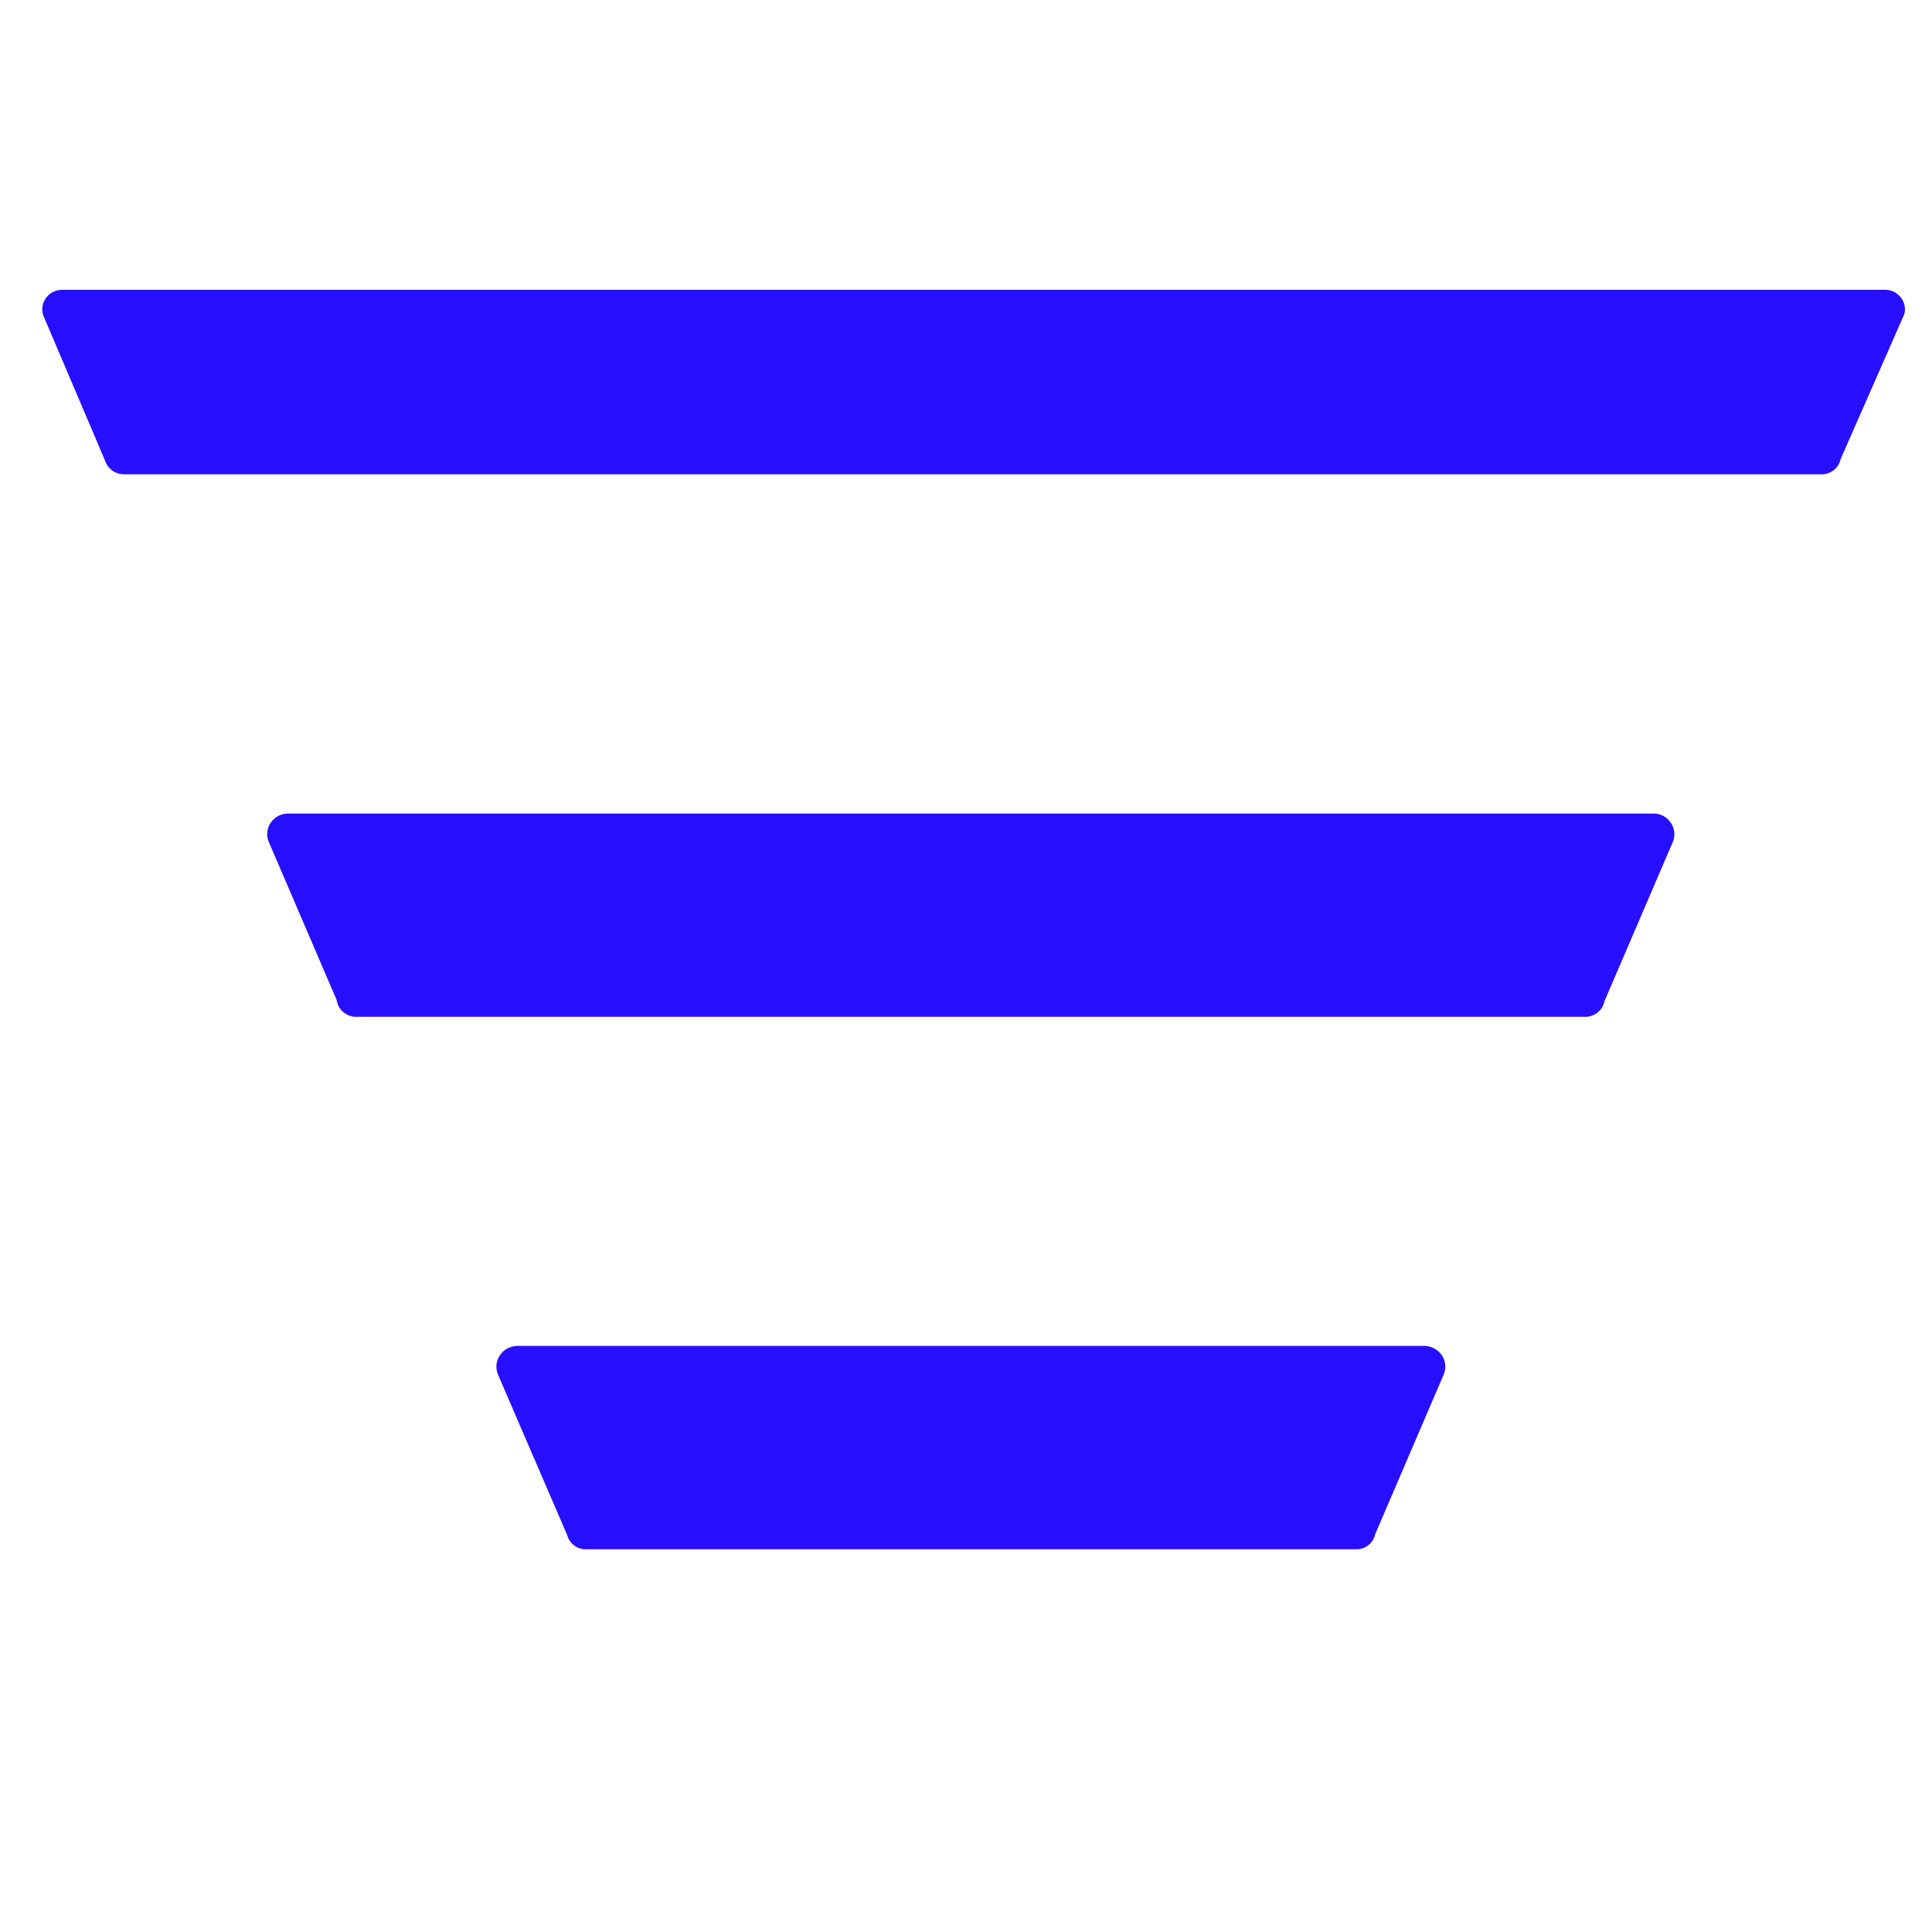
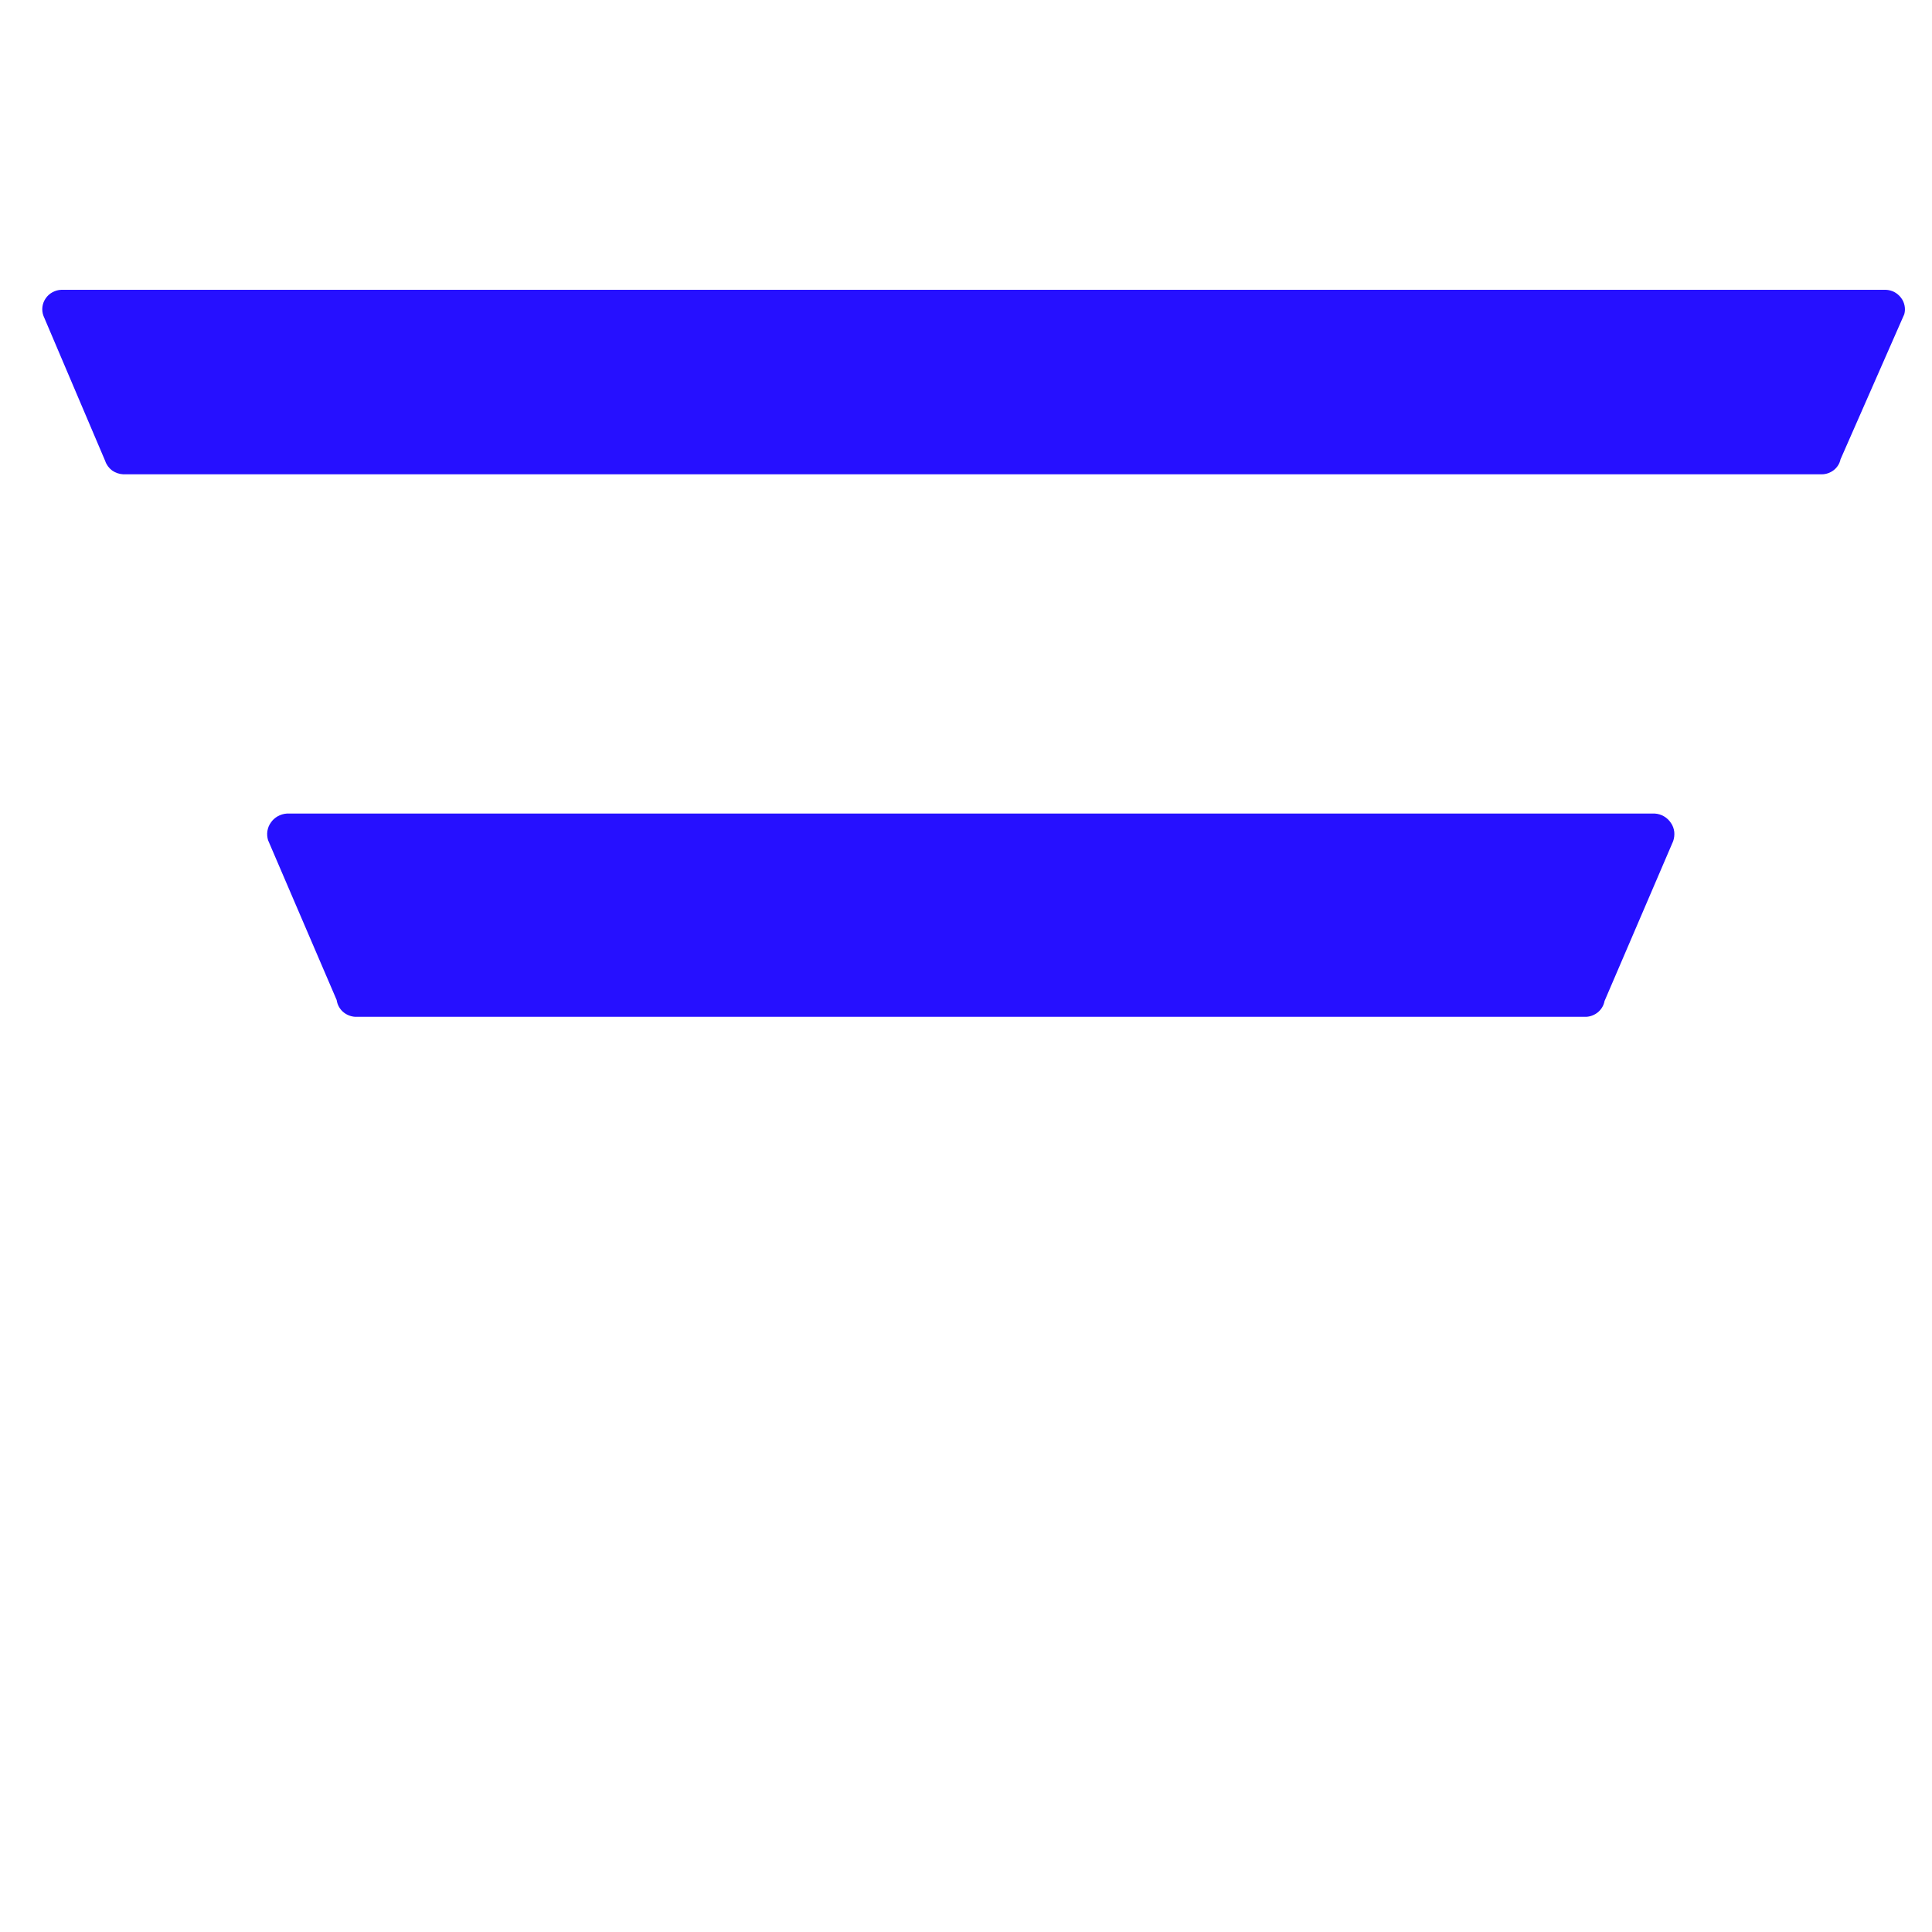
<svg xmlns="http://www.w3.org/2000/svg" width="20" height="20" viewBox="0 0 20 20" fill="none">
  <path d="M18.858 4.91H1.276C1.234 4.908 1.194 4.894 1.16 4.87C1.127 4.845 1.102 4.811 1.089 4.772L0.45 3.27C0.439 3.241 0.435 3.209 0.439 3.177C0.443 3.146 0.454 3.116 0.472 3.09C0.49 3.063 0.514 3.041 0.542 3.026C0.571 3.01 0.602 3.001 0.635 3H19.522C19.552 3.001 19.583 3.009 19.61 3.023C19.637 3.038 19.661 3.058 19.679 3.082C19.698 3.106 19.71 3.134 19.716 3.164C19.722 3.193 19.721 3.224 19.713 3.253L19.053 4.755C19.044 4.799 19.019 4.838 18.984 4.866C18.948 4.894 18.904 4.91 18.858 4.91Z" fill="#2610FF" />
  <path d="M16.423 10.526H3.676C3.629 10.523 3.584 10.504 3.549 10.473C3.514 10.441 3.492 10.399 3.485 10.352L2.775 8.698C2.766 8.668 2.763 8.635 2.768 8.603C2.773 8.571 2.785 8.541 2.804 8.515C2.822 8.488 2.847 8.466 2.875 8.45C2.904 8.434 2.936 8.424 2.969 8.422H17.131C17.165 8.424 17.197 8.434 17.226 8.451C17.255 8.468 17.28 8.492 17.298 8.52C17.317 8.547 17.328 8.579 17.332 8.612C17.335 8.645 17.331 8.678 17.32 8.709L16.61 10.363C16.602 10.407 16.579 10.446 16.545 10.476C16.511 10.505 16.468 10.523 16.423 10.526Z" fill="#2610FF" />
-   <path d="M14.056 16.038H6.056C6.013 16.037 5.972 16.021 5.938 15.994C5.905 15.968 5.882 15.931 5.871 15.89L5.157 14.234C5.143 14.202 5.137 14.168 5.139 14.133C5.141 14.099 5.152 14.066 5.171 14.036C5.189 14.007 5.214 13.982 5.244 13.964C5.275 13.946 5.309 13.936 5.344 13.933H14.759C14.793 13.936 14.827 13.947 14.856 13.964C14.886 13.982 14.911 14.006 14.929 14.034C14.947 14.063 14.958 14.095 14.961 14.129C14.964 14.162 14.959 14.196 14.946 14.227L14.236 15.882C14.227 15.923 14.205 15.961 14.173 15.989C14.14 16.018 14.099 16.035 14.056 16.038Z" fill="#2610FF" />
</svg>